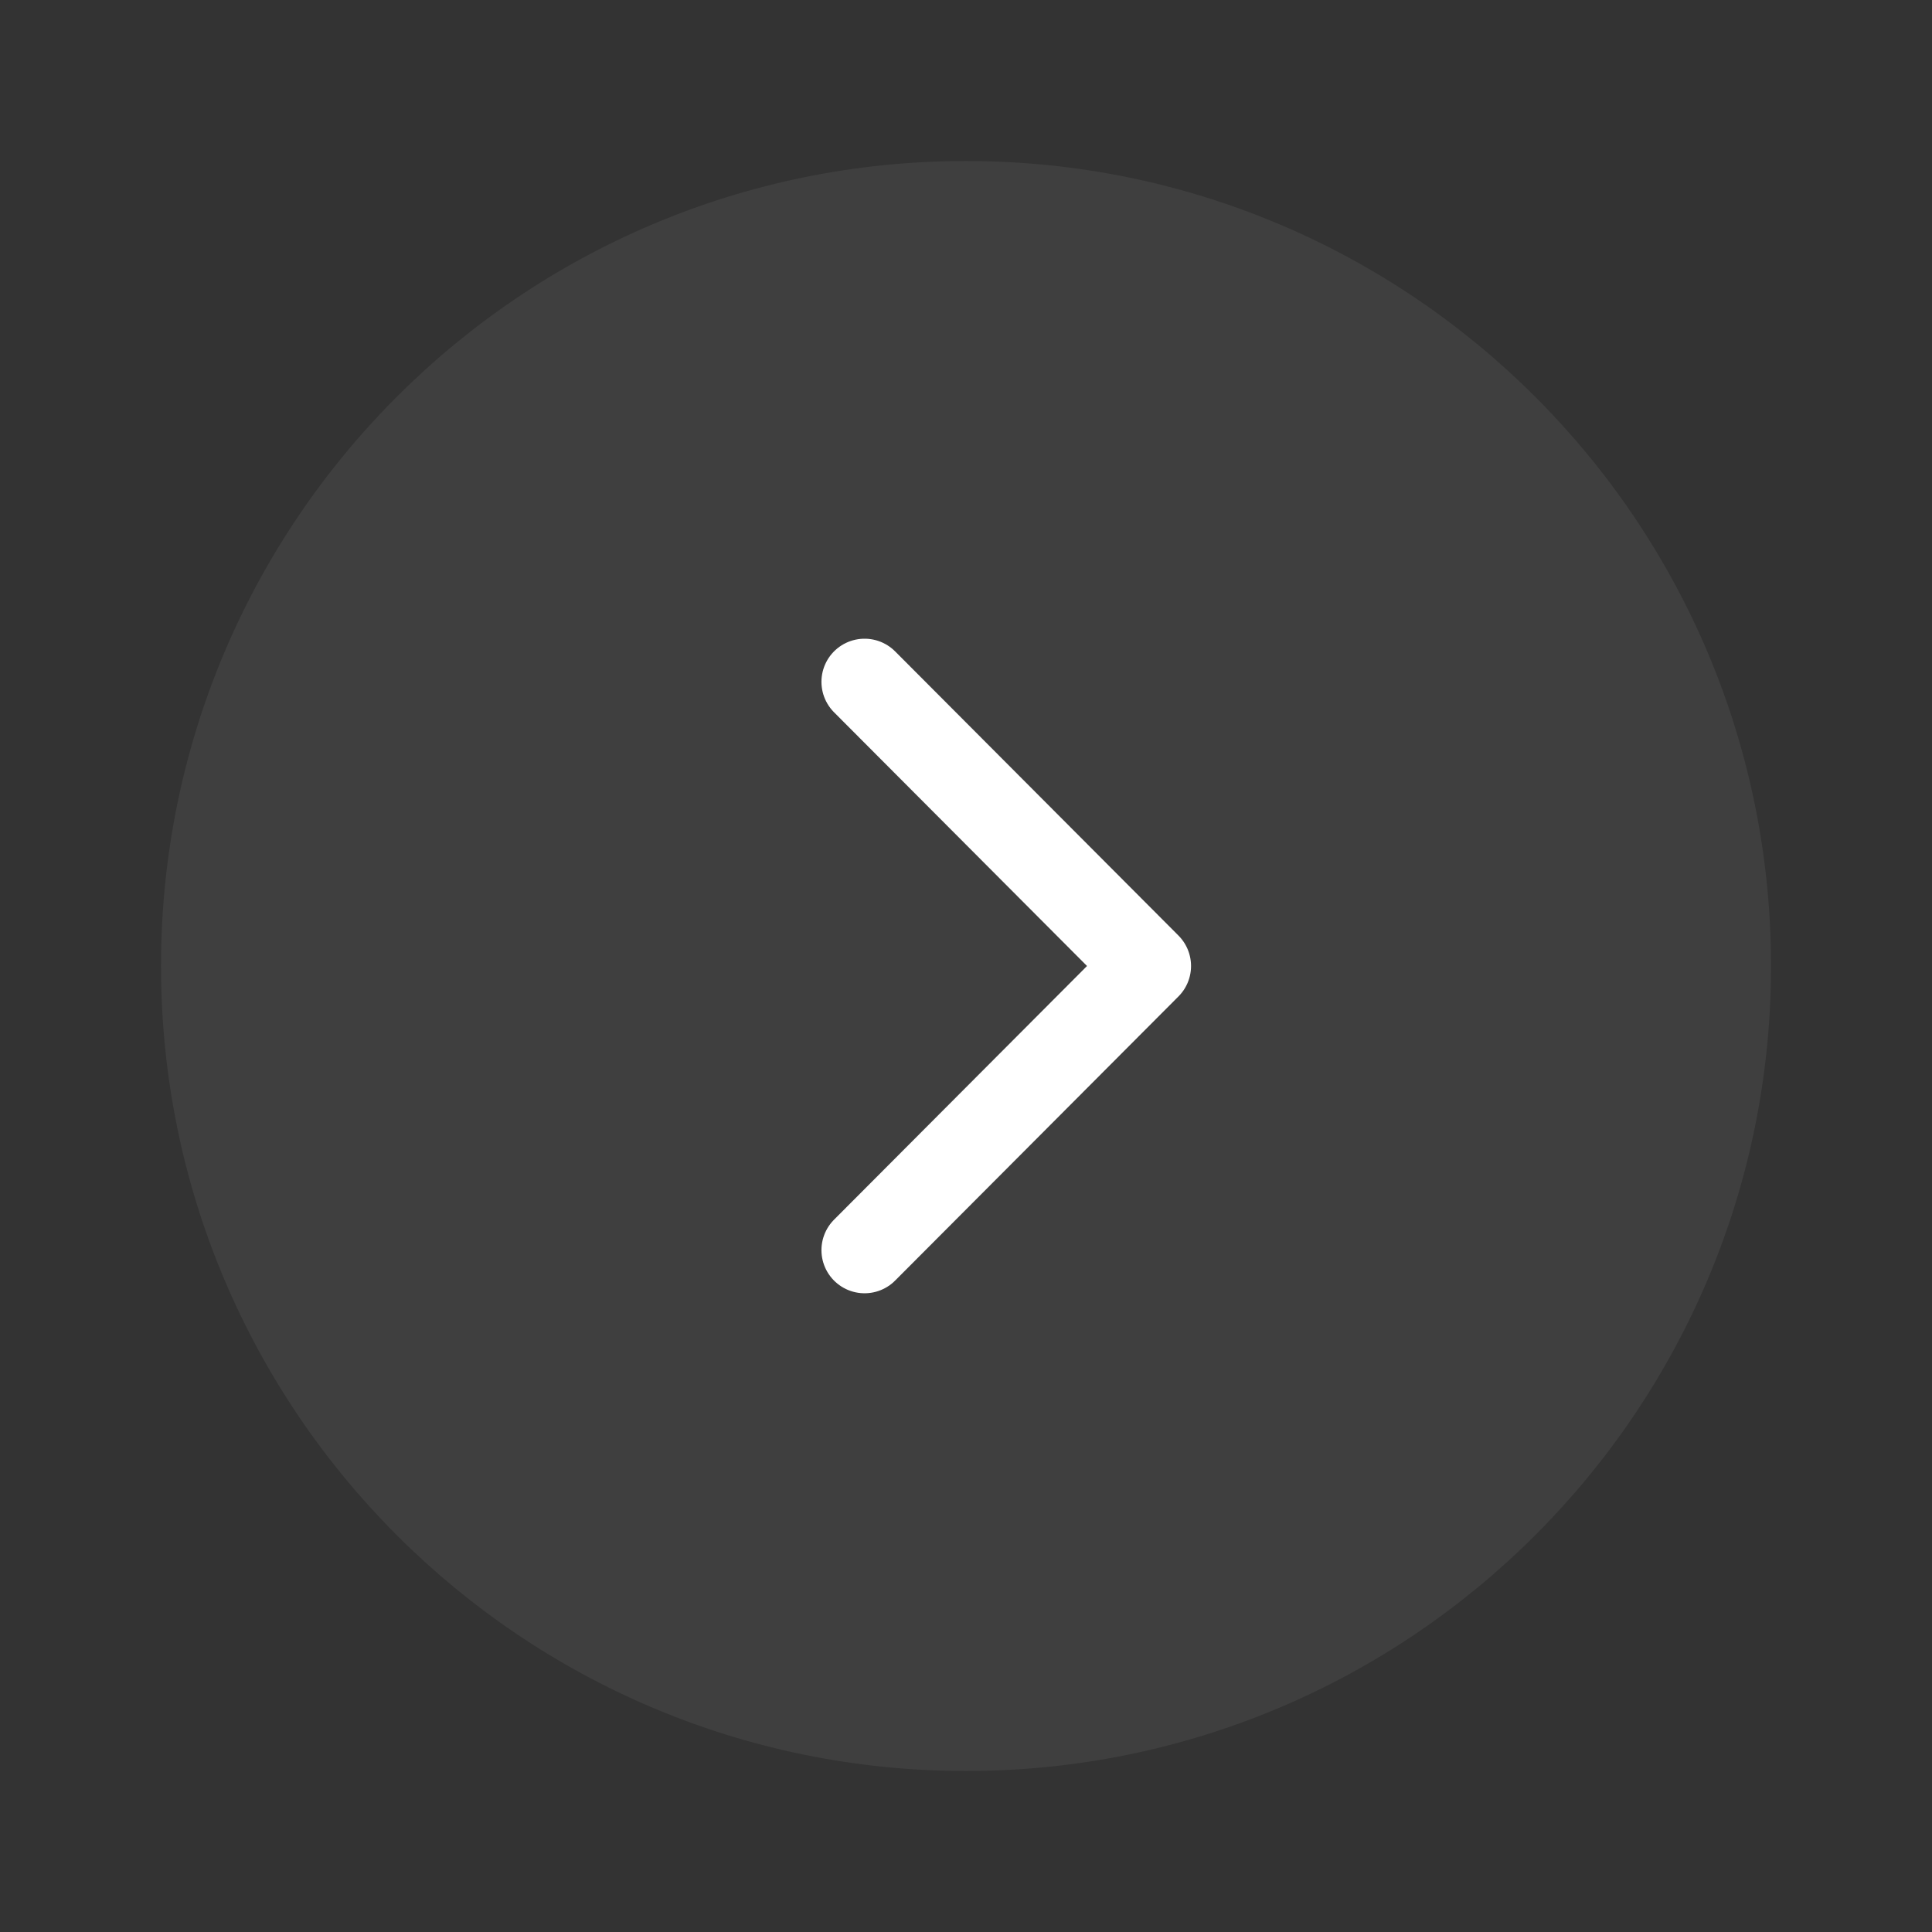
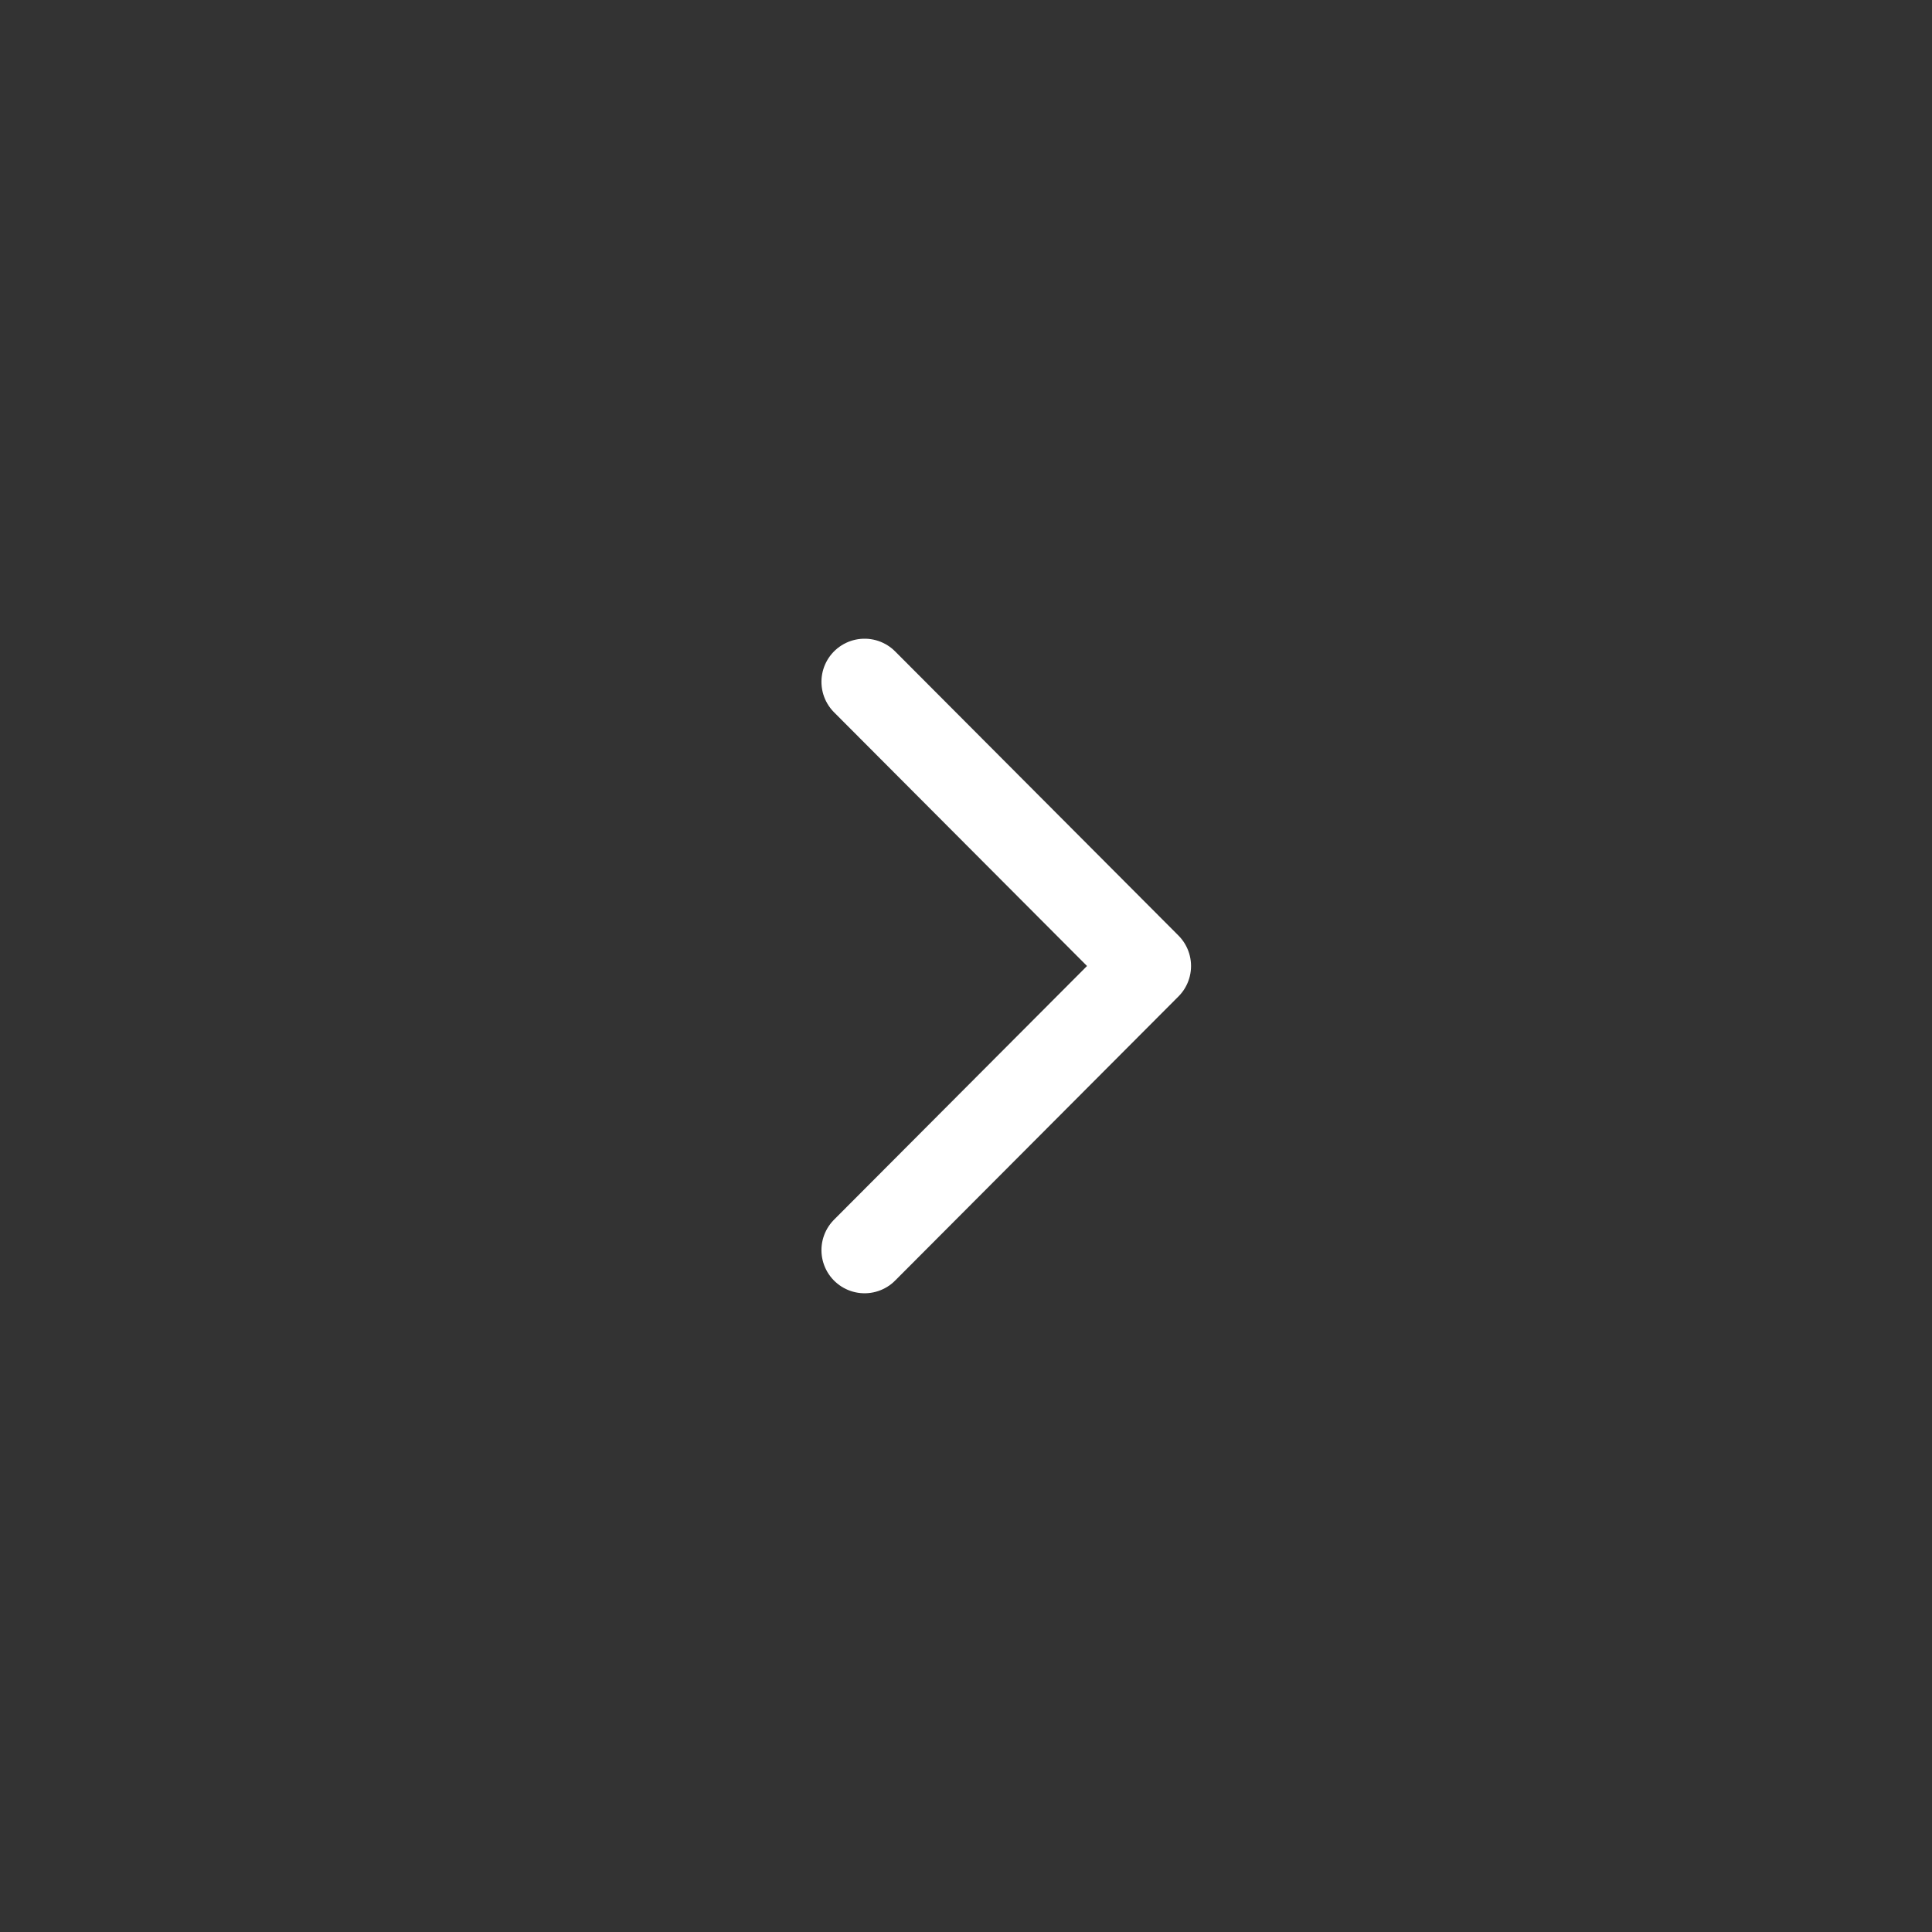
<svg xmlns="http://www.w3.org/2000/svg" width="56" height="56" viewBox="0 0 56 56" fill="none">
  <rect x="0" y="0" width="56" height="56" fill="#333333" stroke="none" />
-   <path d="M28 51.333C40.887 51.333 51.334 40.886 51.334 28C51.334 15.113 40.887 4.667 28 4.667C15.114 4.667 4.667 15.113 4.667 28C4.667 40.886 15.114 51.333 28 51.333Z" fill="white" fill-opacity="0.06" />
  <path d="M25.06 36.236L33.273 28L25.06 19.763" stroke="white" stroke-width="2.5" stroke-linecap="round" stroke-linejoin="round" />
</svg>